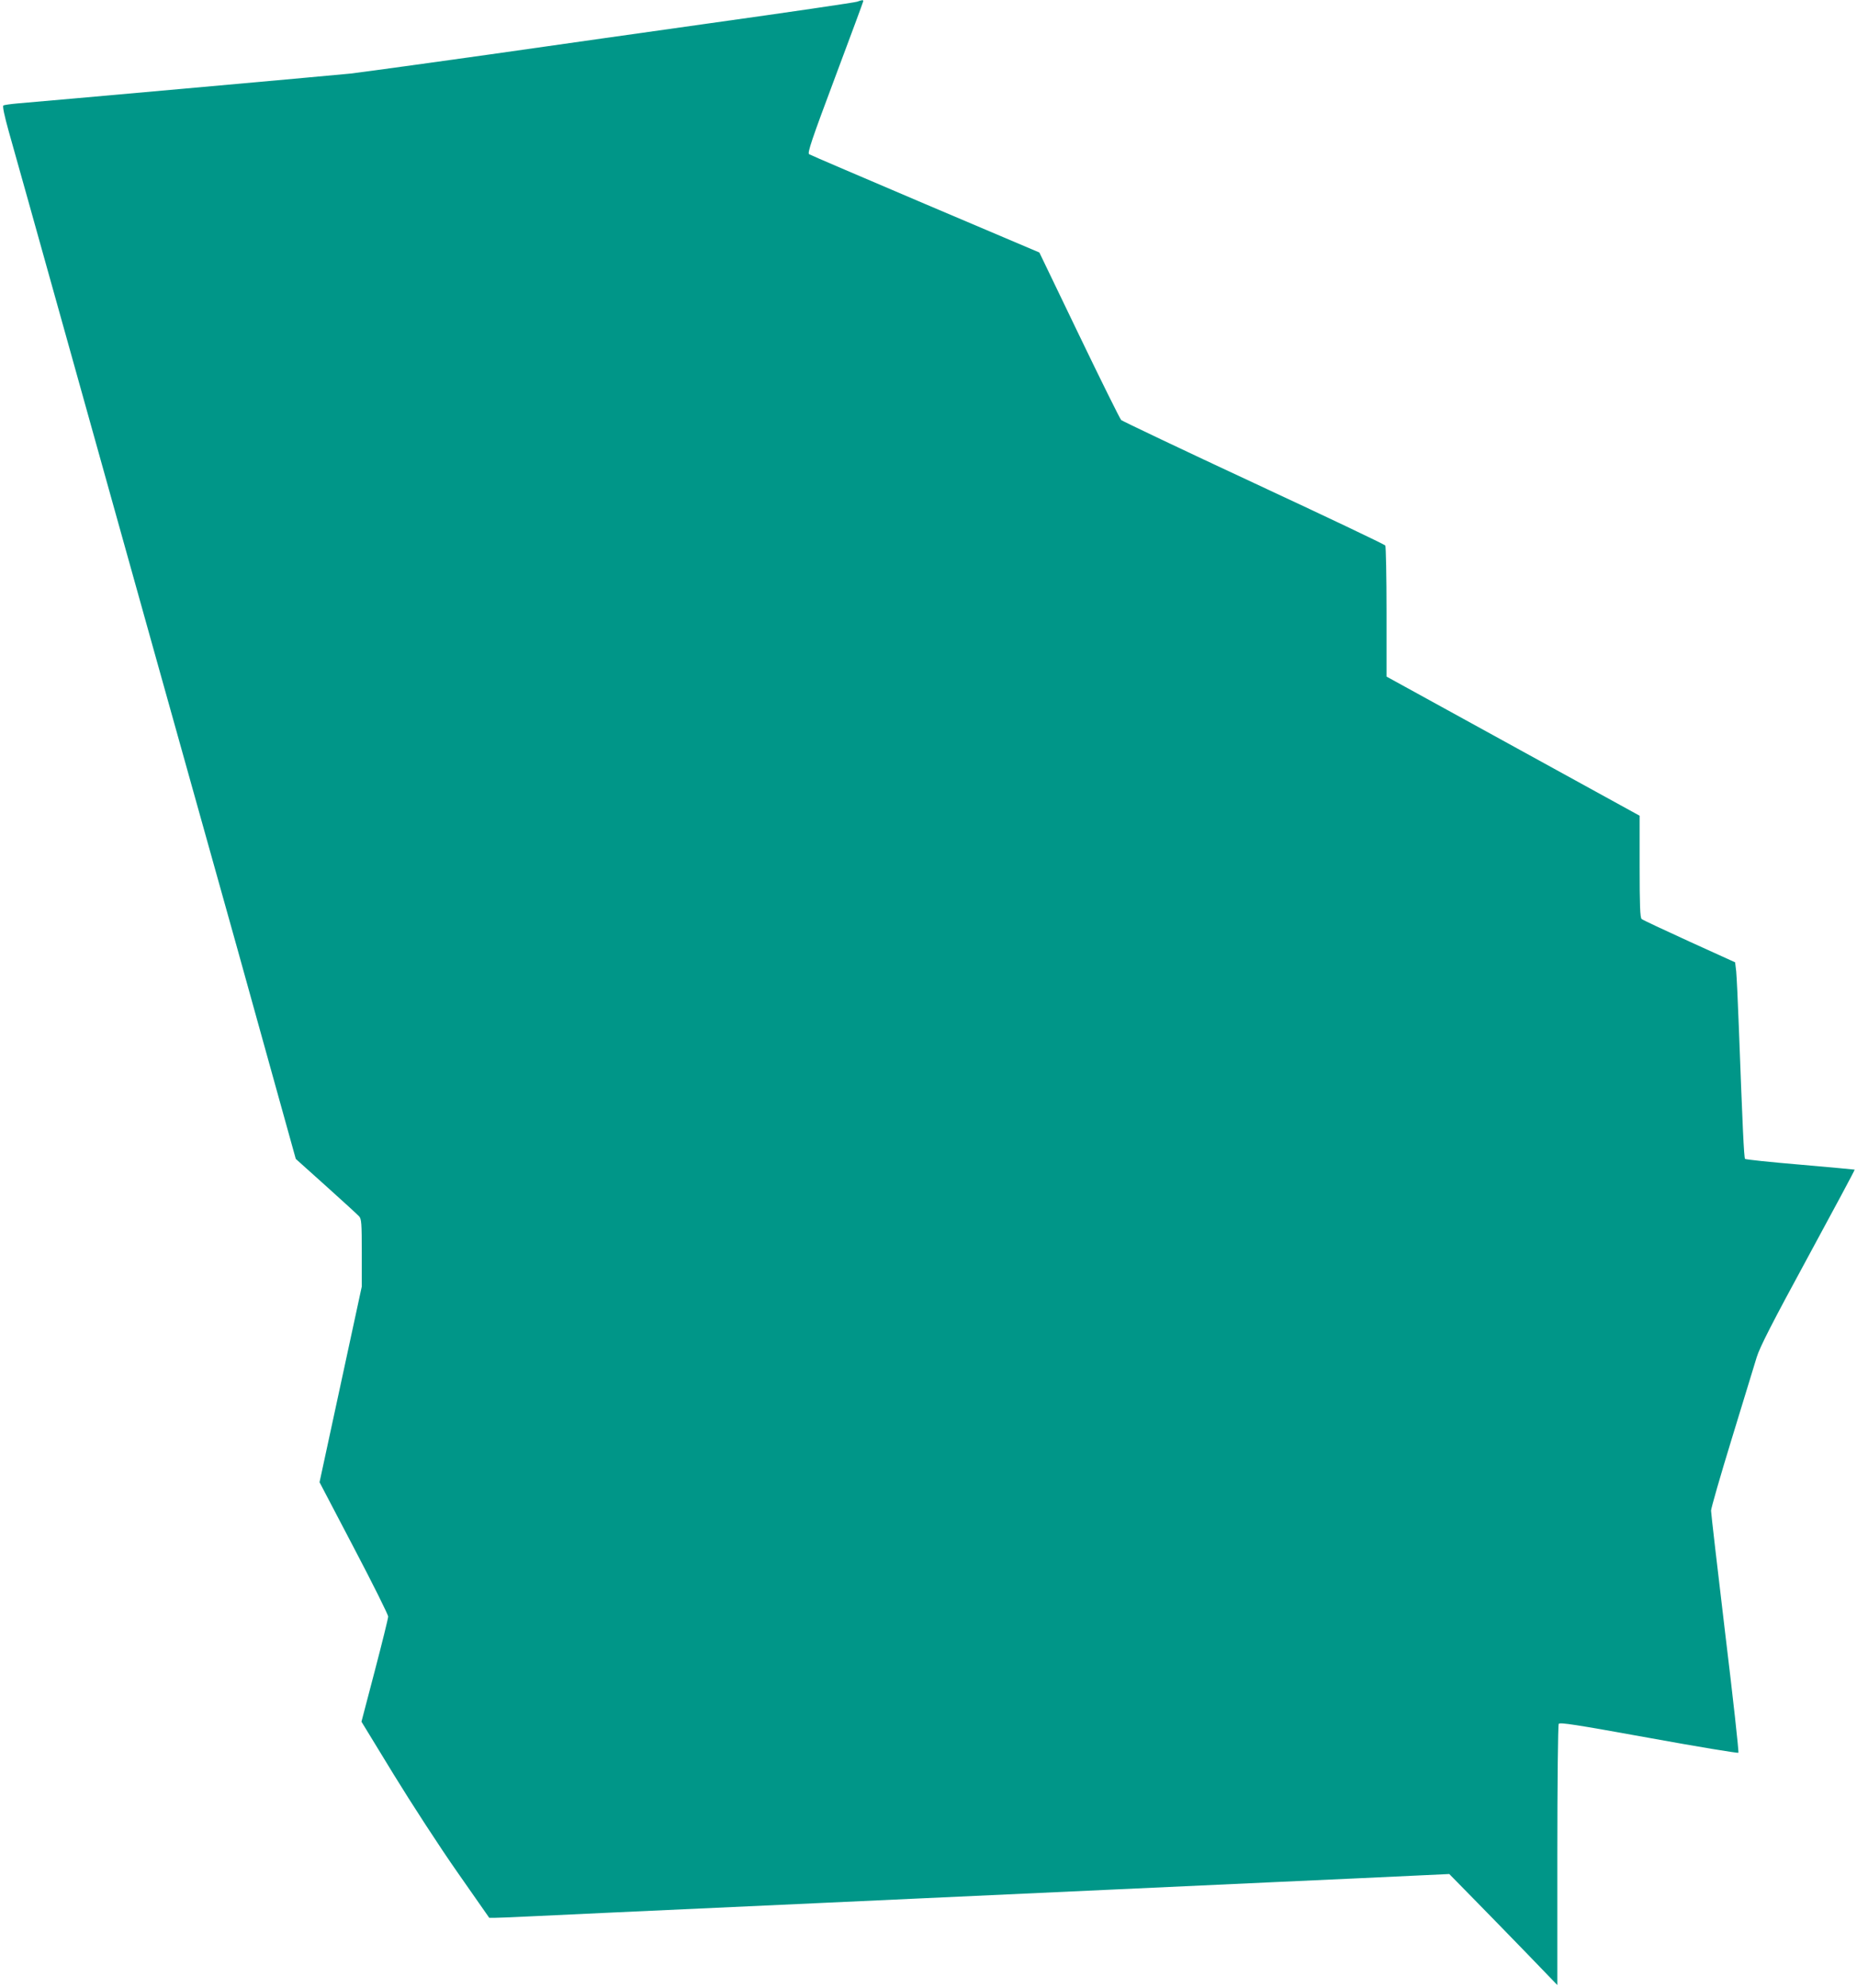
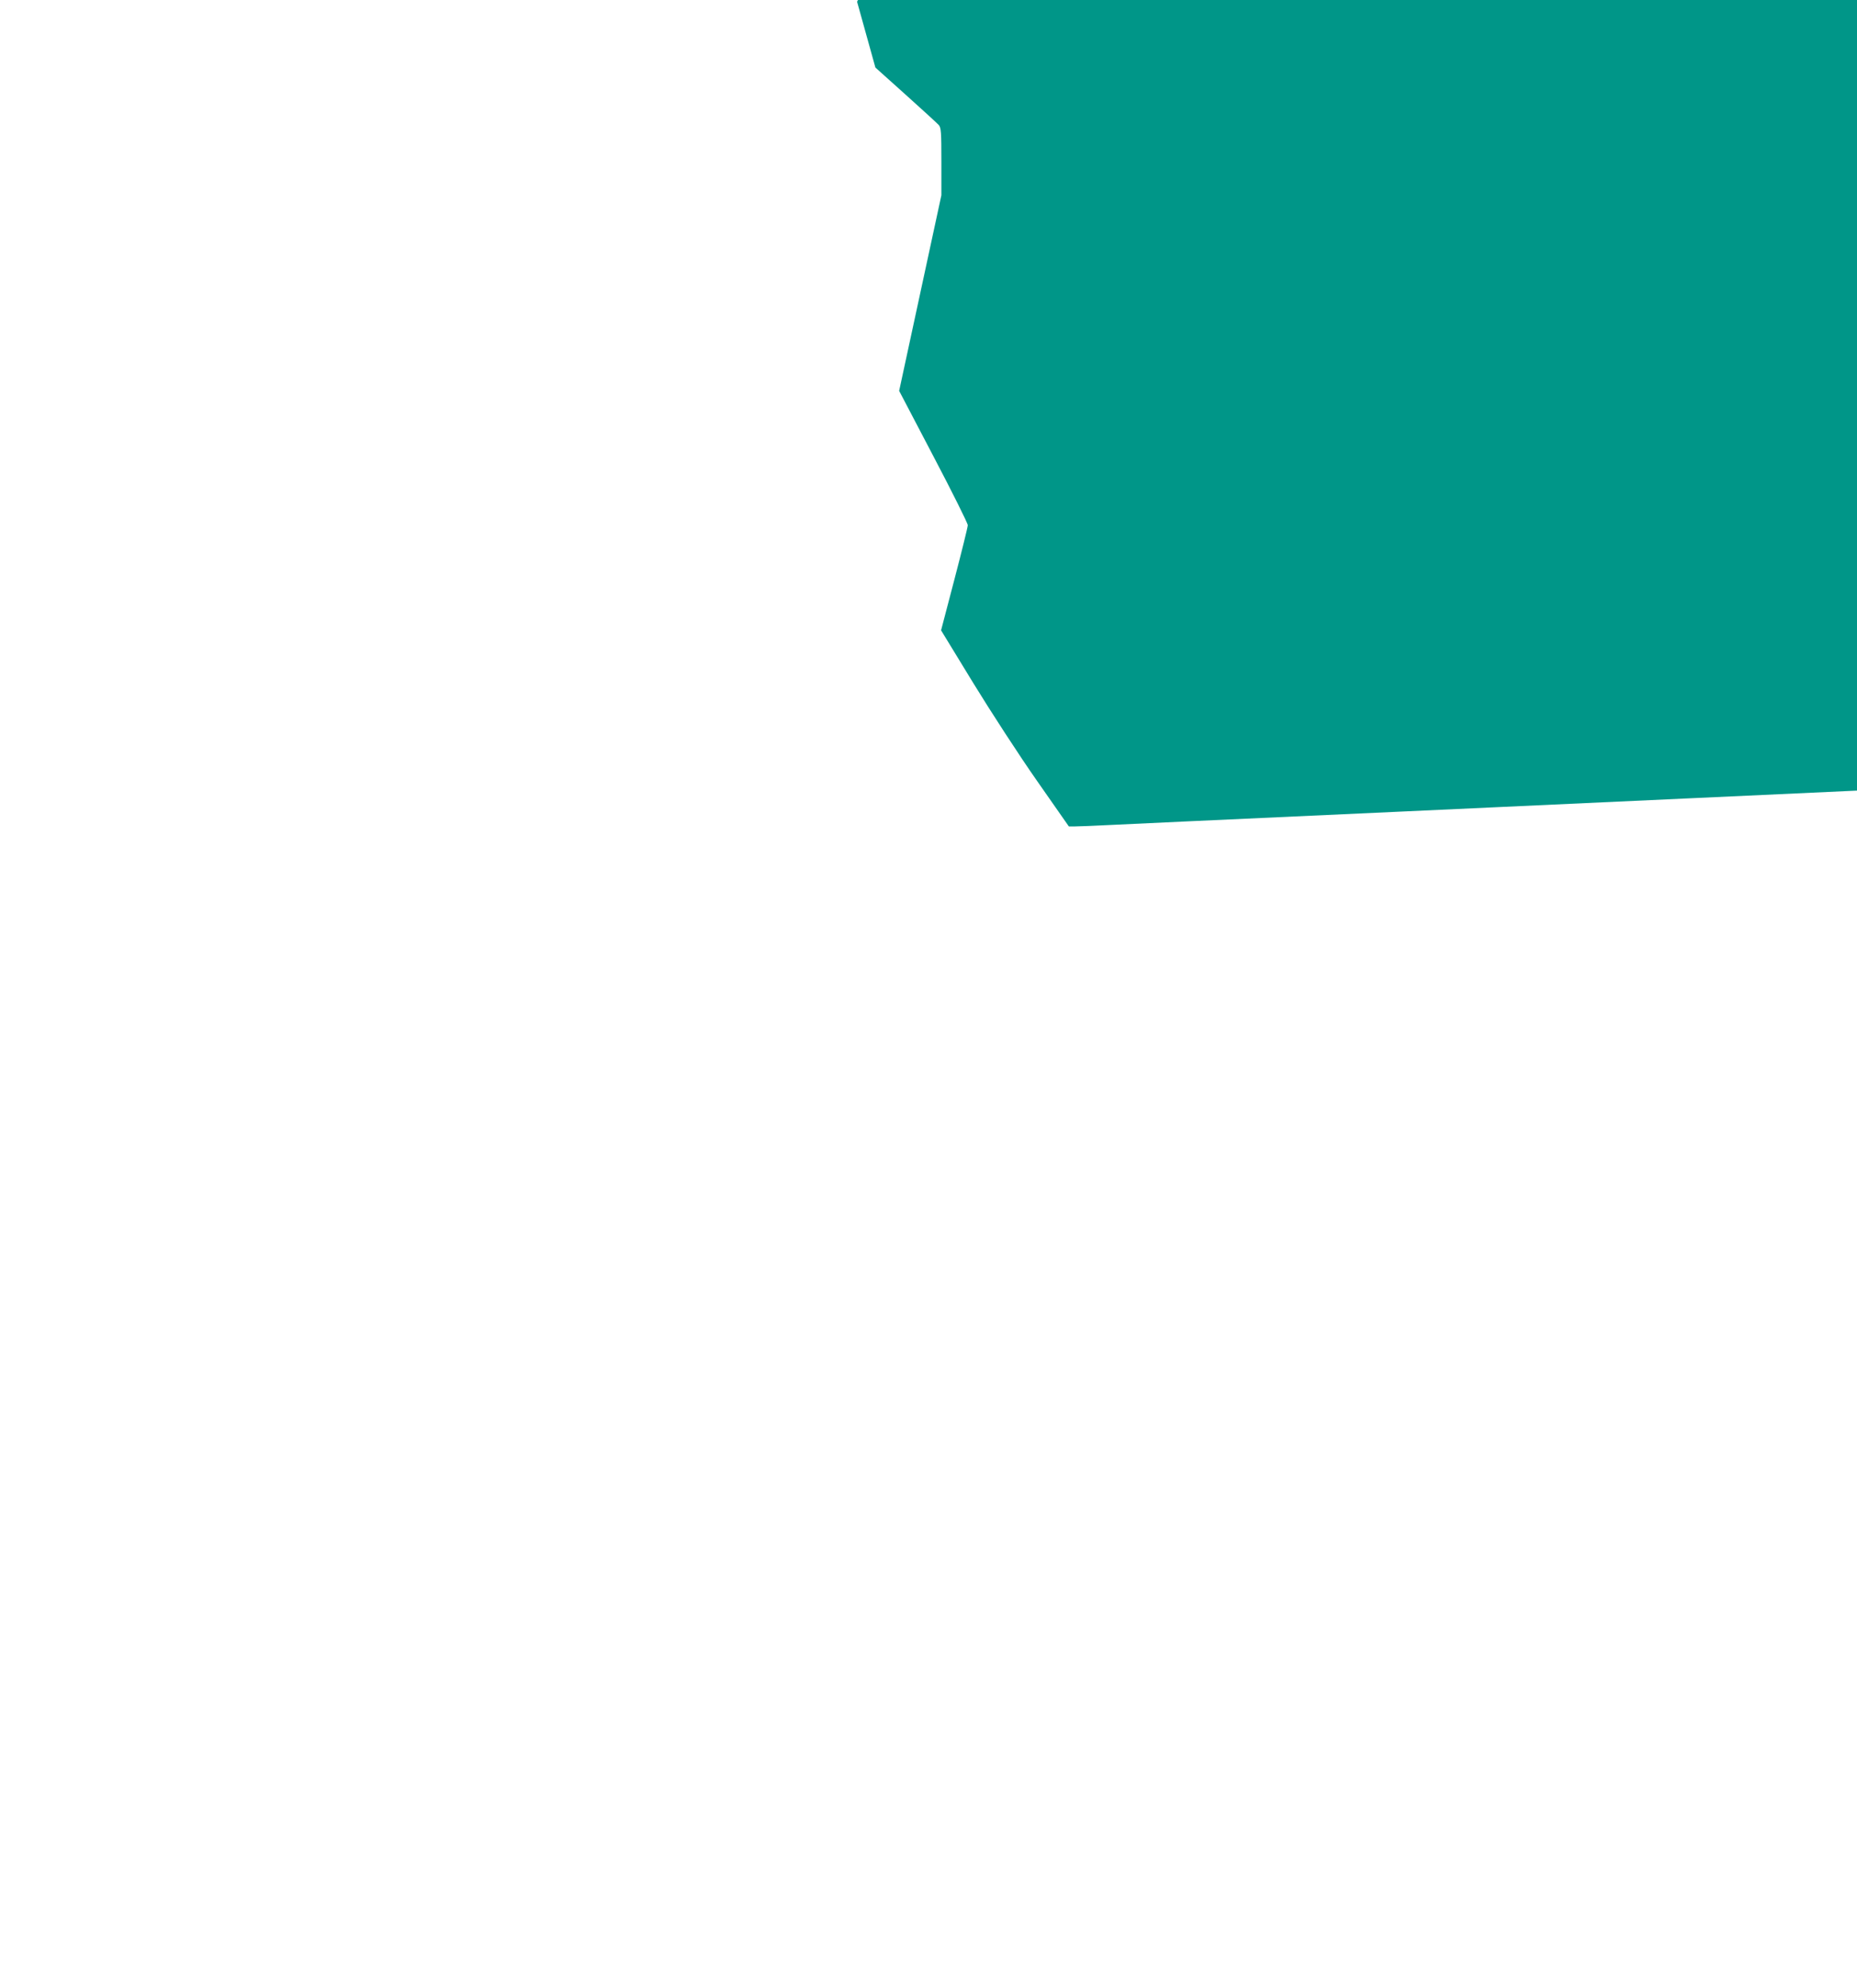
<svg xmlns="http://www.w3.org/2000/svg" version="1.0" width="1196pt" height="1280pt" viewBox="0 0 1196 1280" preserveAspectRatio="xMidYMid meet">
  <g transform="translate(0,1280) scale(0.1,-0.1)" fill="#009688" stroke="none">
-     <path d="M5520 12789 c-14 -5 -441 -68 -950 -139 -509 -72 -986 -139 -1060 -150 -388 -56 -1203 -169 -1255 -174 -94 -10 -2050 -185 -2142 -192 -45 -4 -86 -10 -91 -13 -7 -4 6 -65 34 -166 25 -88 189 -673 364 -1300 326 -1167 848 -3036 1106 -3955 79 -283 196 -706 261 -939 l118 -424 195 -175 c107 -96 203 -184 213 -195 15 -17 17 -44 17 -236 l0 -216 -136 -630 -136 -630 221 -422 c122 -232 221 -431 221 -443 0 -12 -39 -169 -86 -349 l-86 -328 207 -339 c114 -186 299 -471 412 -632 l204 -292 37 0 c20 0 129 4 242 10 192 9 481 23 1845 85 523 24 858 39 1848 85 237 11 727 33 1087 50 360 16 760 35 889 41 l235 11 156 -159 c86 -87 242 -248 348 -357 l192 -199 0 834 c0 459 4 840 9 848 7 11 110 -5 580 -90 313 -57 574 -100 577 -96 4 4 -34 350 -85 770 -50 419 -91 774 -91 789 0 15 60 224 134 465 74 241 146 476 160 523 20 65 98 218 330 645 167 308 303 561 301 563 -1 1 -158 15 -350 32 -191 16 -351 33 -356 37 -7 8 -16 206 -40 848 -6 165 -14 327 -17 359 l-7 59 -295 134 c-162 74 -301 139 -307 145 -10 8 -13 88 -13 338 l0 327 -815 448 -815 448 0 416 c0 229 -4 421 -8 428 -4 7 -385 188 -847 403 -462 215 -846 398 -854 405 -8 8 -130 254 -271 547 l-256 532 -735 312 c-404 172 -741 316 -748 321 -12 8 17 94 167 494 100 267 182 488 182 492 0 8 -7 8 -40 -4z" />
+     <path d="M5520 12789 l118 -424 195 -175 c107 -96 203 -184 213 -195 15 -17 17 -44 17 -236 l0 -216 -136 -630 -136 -630 221 -422 c122 -232 221 -431 221 -443 0 -12 -39 -169 -86 -349 l-86 -328 207 -339 c114 -186 299 -471 412 -632 l204 -292 37 0 c20 0 129 4 242 10 192 9 481 23 1845 85 523 24 858 39 1848 85 237 11 727 33 1087 50 360 16 760 35 889 41 l235 11 156 -159 c86 -87 242 -248 348 -357 l192 -199 0 834 c0 459 4 840 9 848 7 11 110 -5 580 -90 313 -57 574 -100 577 -96 4 4 -34 350 -85 770 -50 419 -91 774 -91 789 0 15 60 224 134 465 74 241 146 476 160 523 20 65 98 218 330 645 167 308 303 561 301 563 -1 1 -158 15 -350 32 -191 16 -351 33 -356 37 -7 8 -16 206 -40 848 -6 165 -14 327 -17 359 l-7 59 -295 134 c-162 74 -301 139 -307 145 -10 8 -13 88 -13 338 l0 327 -815 448 -815 448 0 416 c0 229 -4 421 -8 428 -4 7 -385 188 -847 403 -462 215 -846 398 -854 405 -8 8 -130 254 -271 547 l-256 532 -735 312 c-404 172 -741 316 -748 321 -12 8 17 94 167 494 100 267 182 488 182 492 0 8 -7 8 -40 -4z" />
  </g>
</svg>